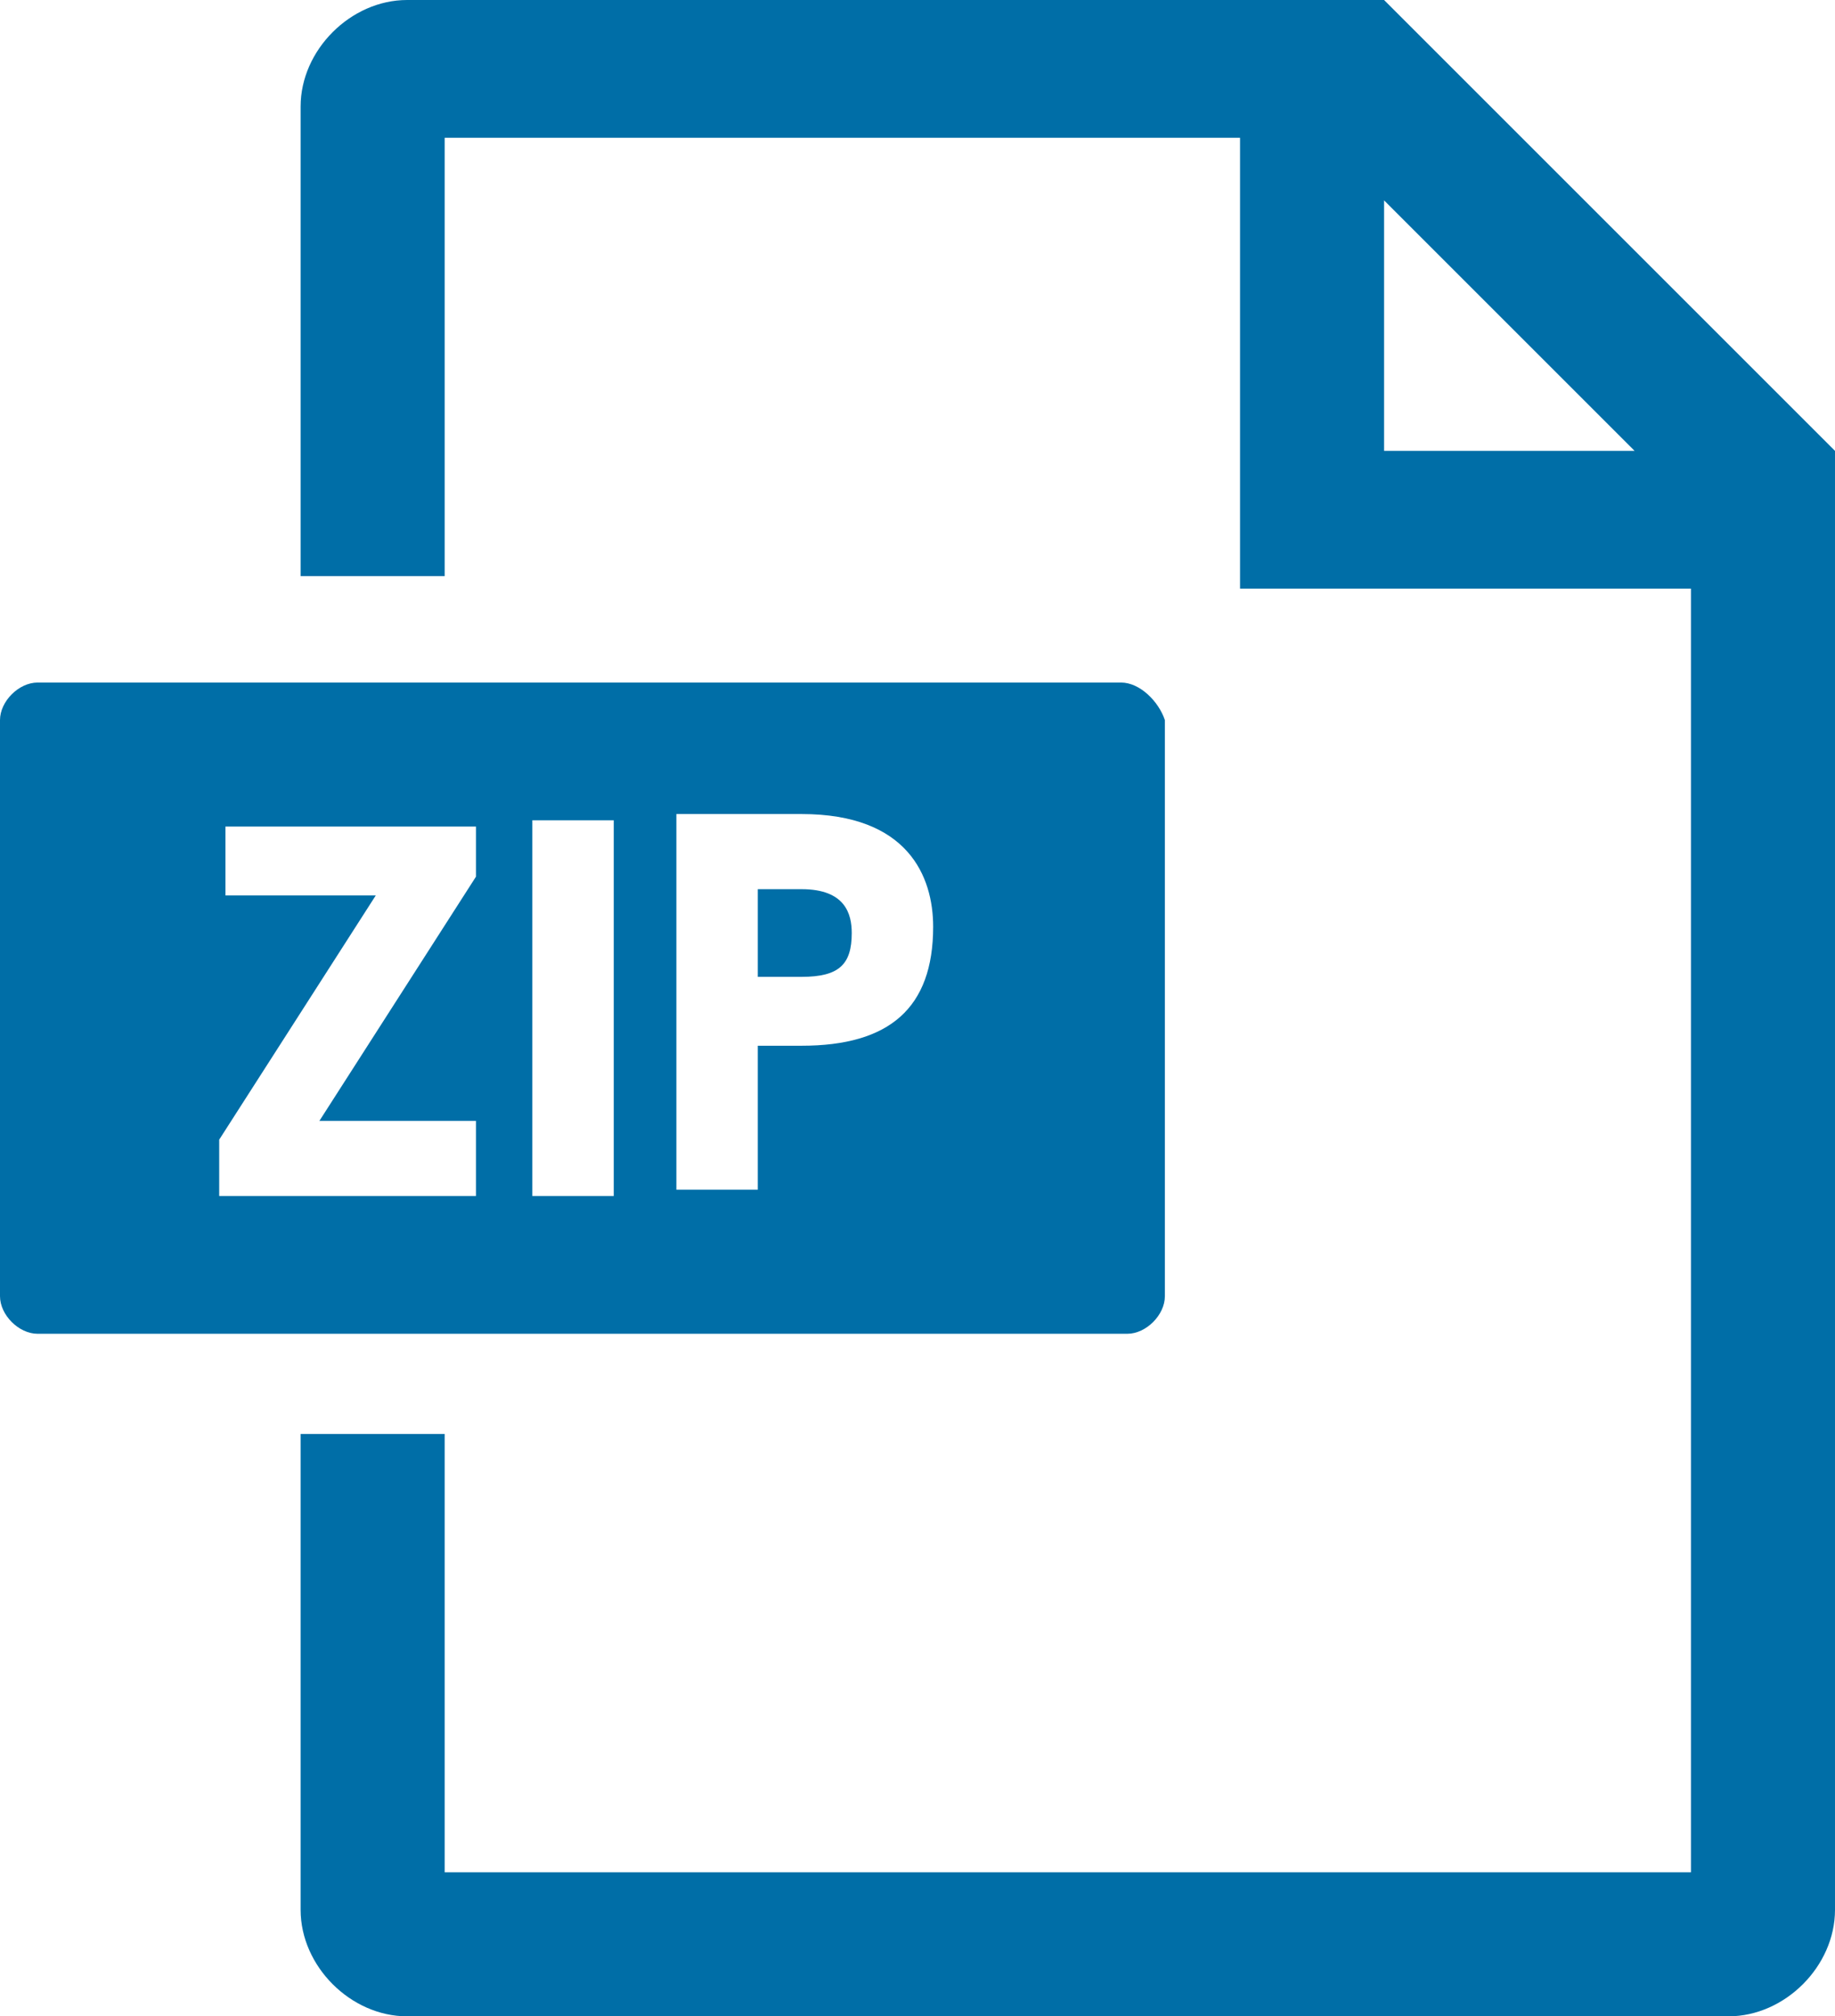
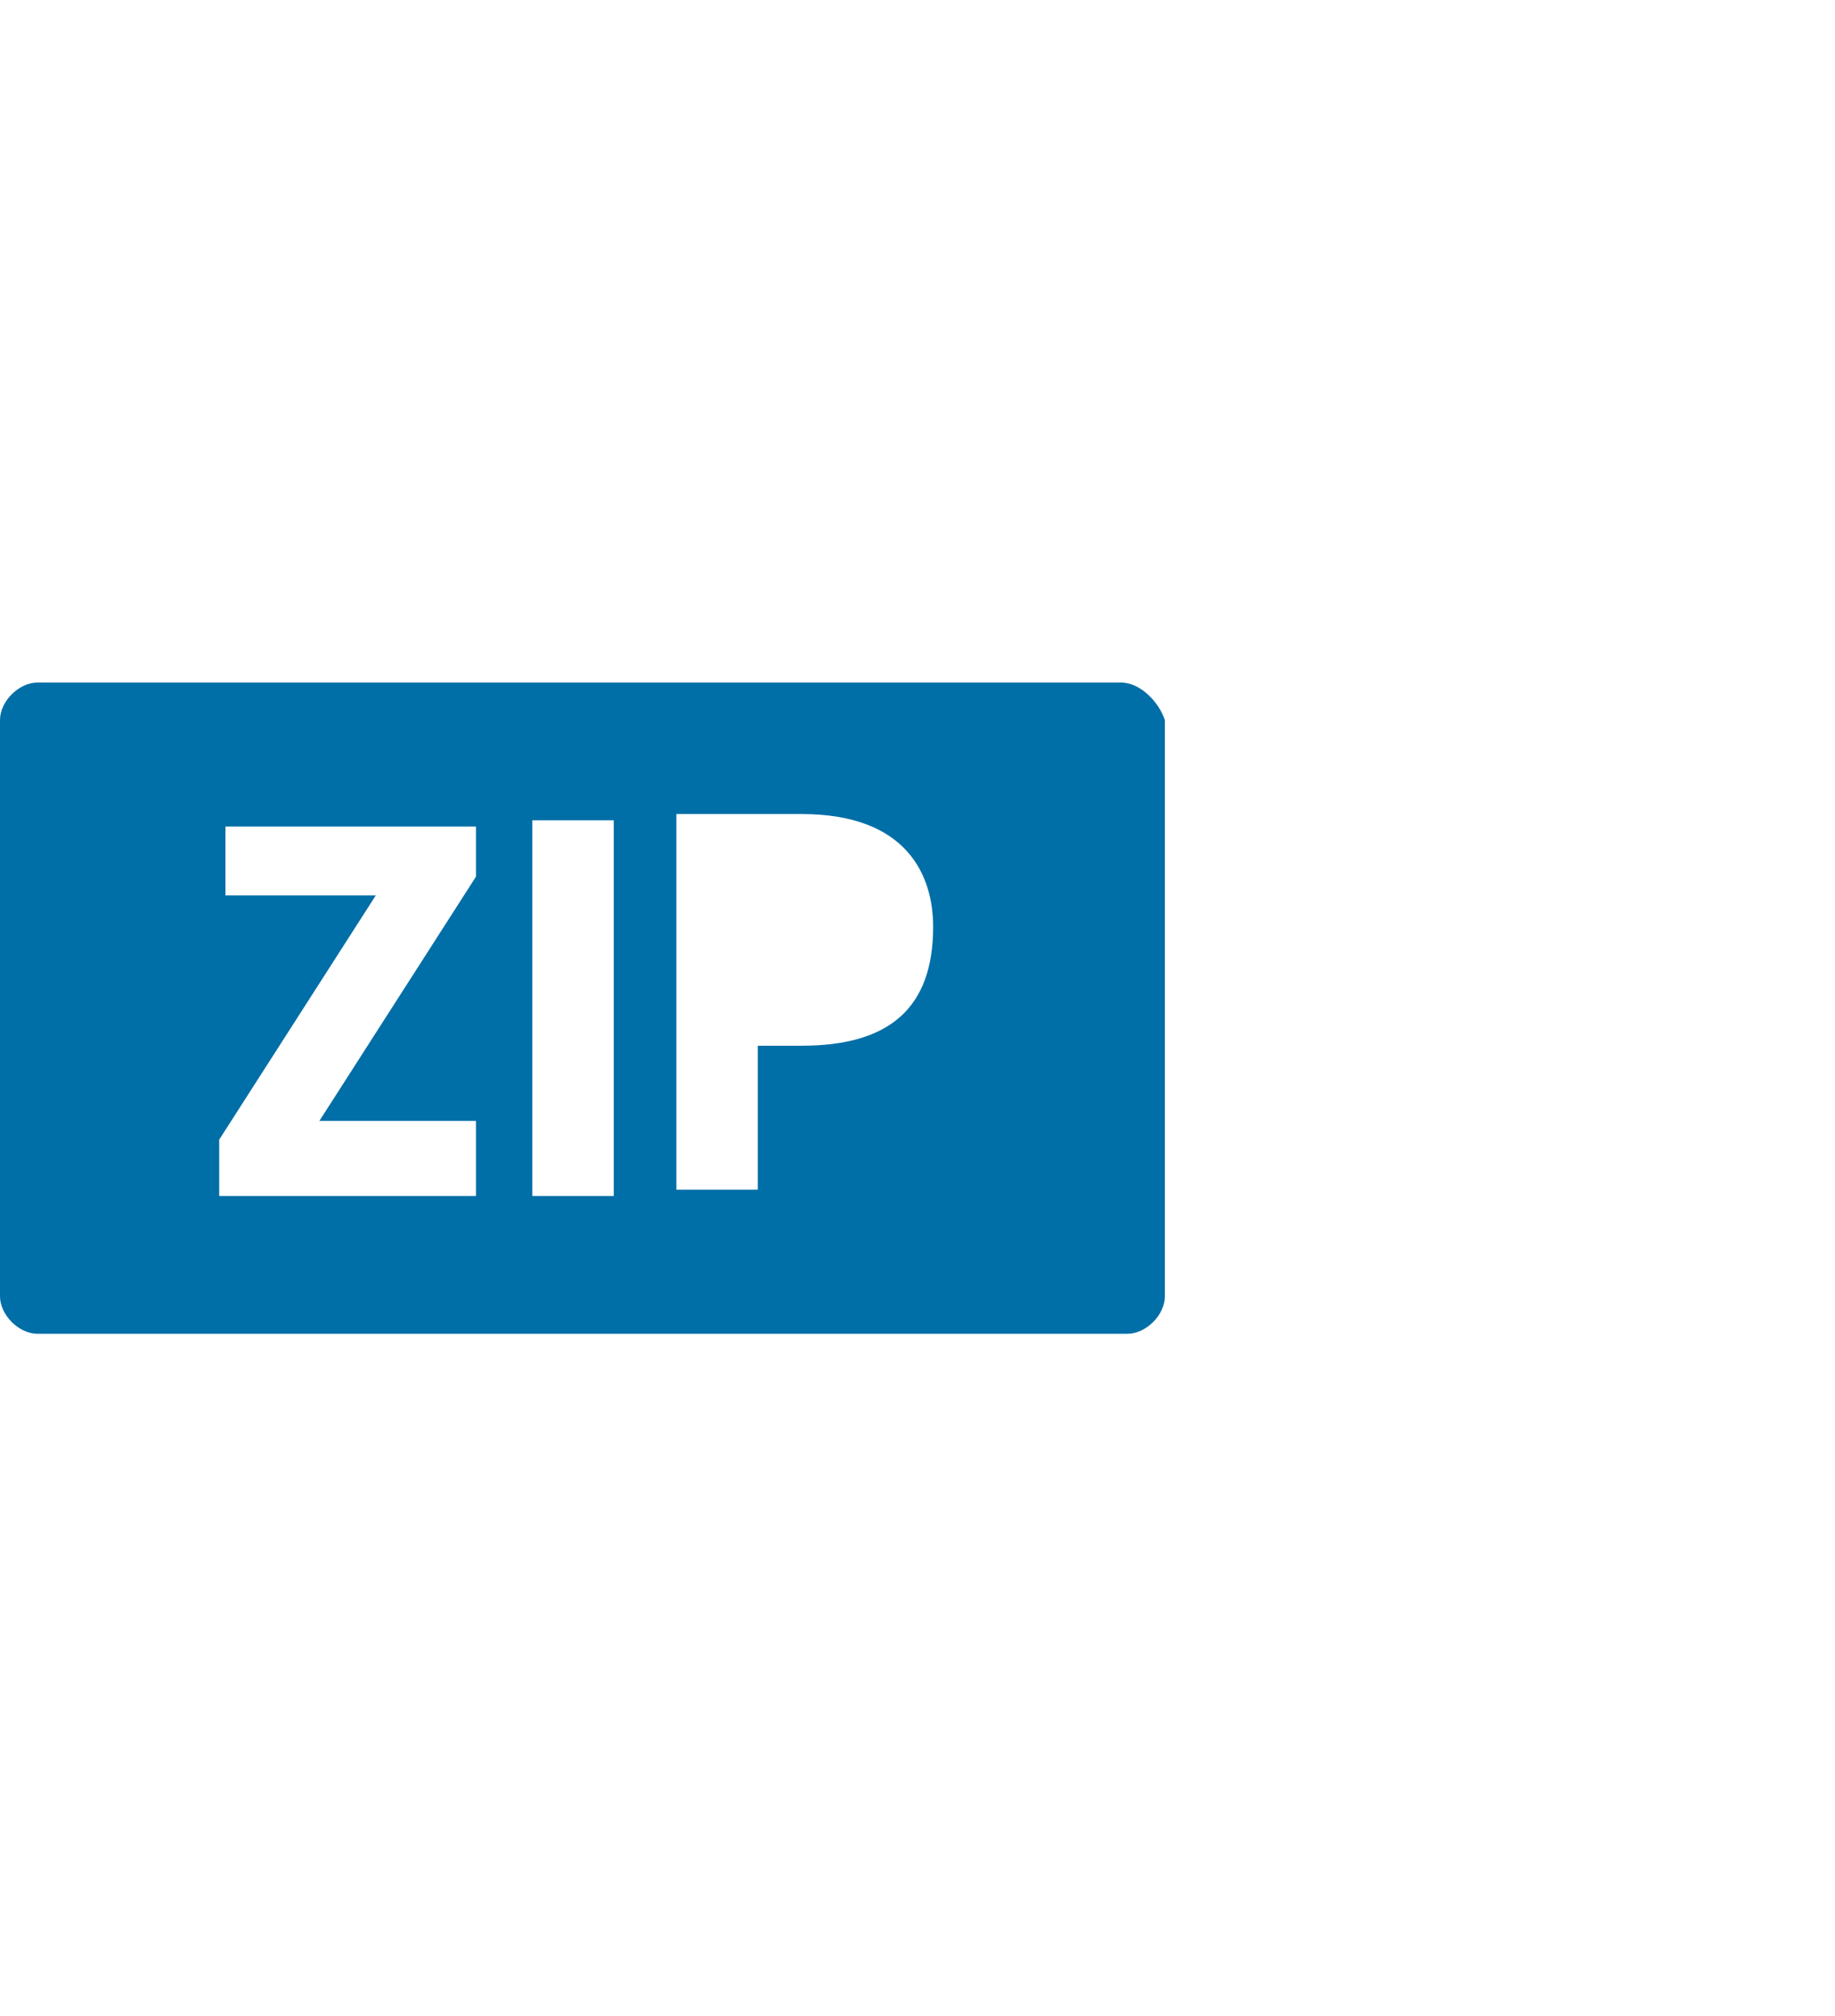
<svg xmlns="http://www.w3.org/2000/svg" version="1.1" id="レイヤー_1" x="0" y="0" viewBox="0 0 29.3 32.2" xml:space="preserve">
  <style>.st0{fill:#006ea7}</style>
-   <path id="パス_5757" class="st0" d="M22.1 0H6.5c-.9 0-1.7.8-1.7 1.7v7.5h2.3v-7h12.7v7.2H27v20.5H7.1v-7H4.8v7.6c0 .9.8 1.7 1.7 1.7h21.1c.9 0 1.7-.8 1.7-1.7V7.2L22.1 0zm0 7.2v-4l4 4h-4z" />
-   <path class="st0" d="M12.8 14.2h-.7v1.4h.7c.6 0 .8-.2.8-.7 0-.3-.1-.7-.8-.7z" />
  <path class="st0" d="M17.9 10.9H.6c-.3 0-.6.3-.6.6v9.2c0 .3.3.6.6.6H18c.3 0 .6-.3.6-.6v-9.2c-.1-.3-.4-.6-.7-.6zM7.7 19.1H3.5v-.9L6 14.3H3.6v-1.1h4v.8l-2.5 3.9h2.5v1.2zm2.1 0H8.5v-6h1.3v6zm3-2.4h-.7V19h-1.3v-6h2c1.7 0 2.1 1 2.1 1.8 0 1.3-.7 1.9-2.1 1.9z" />
</svg>